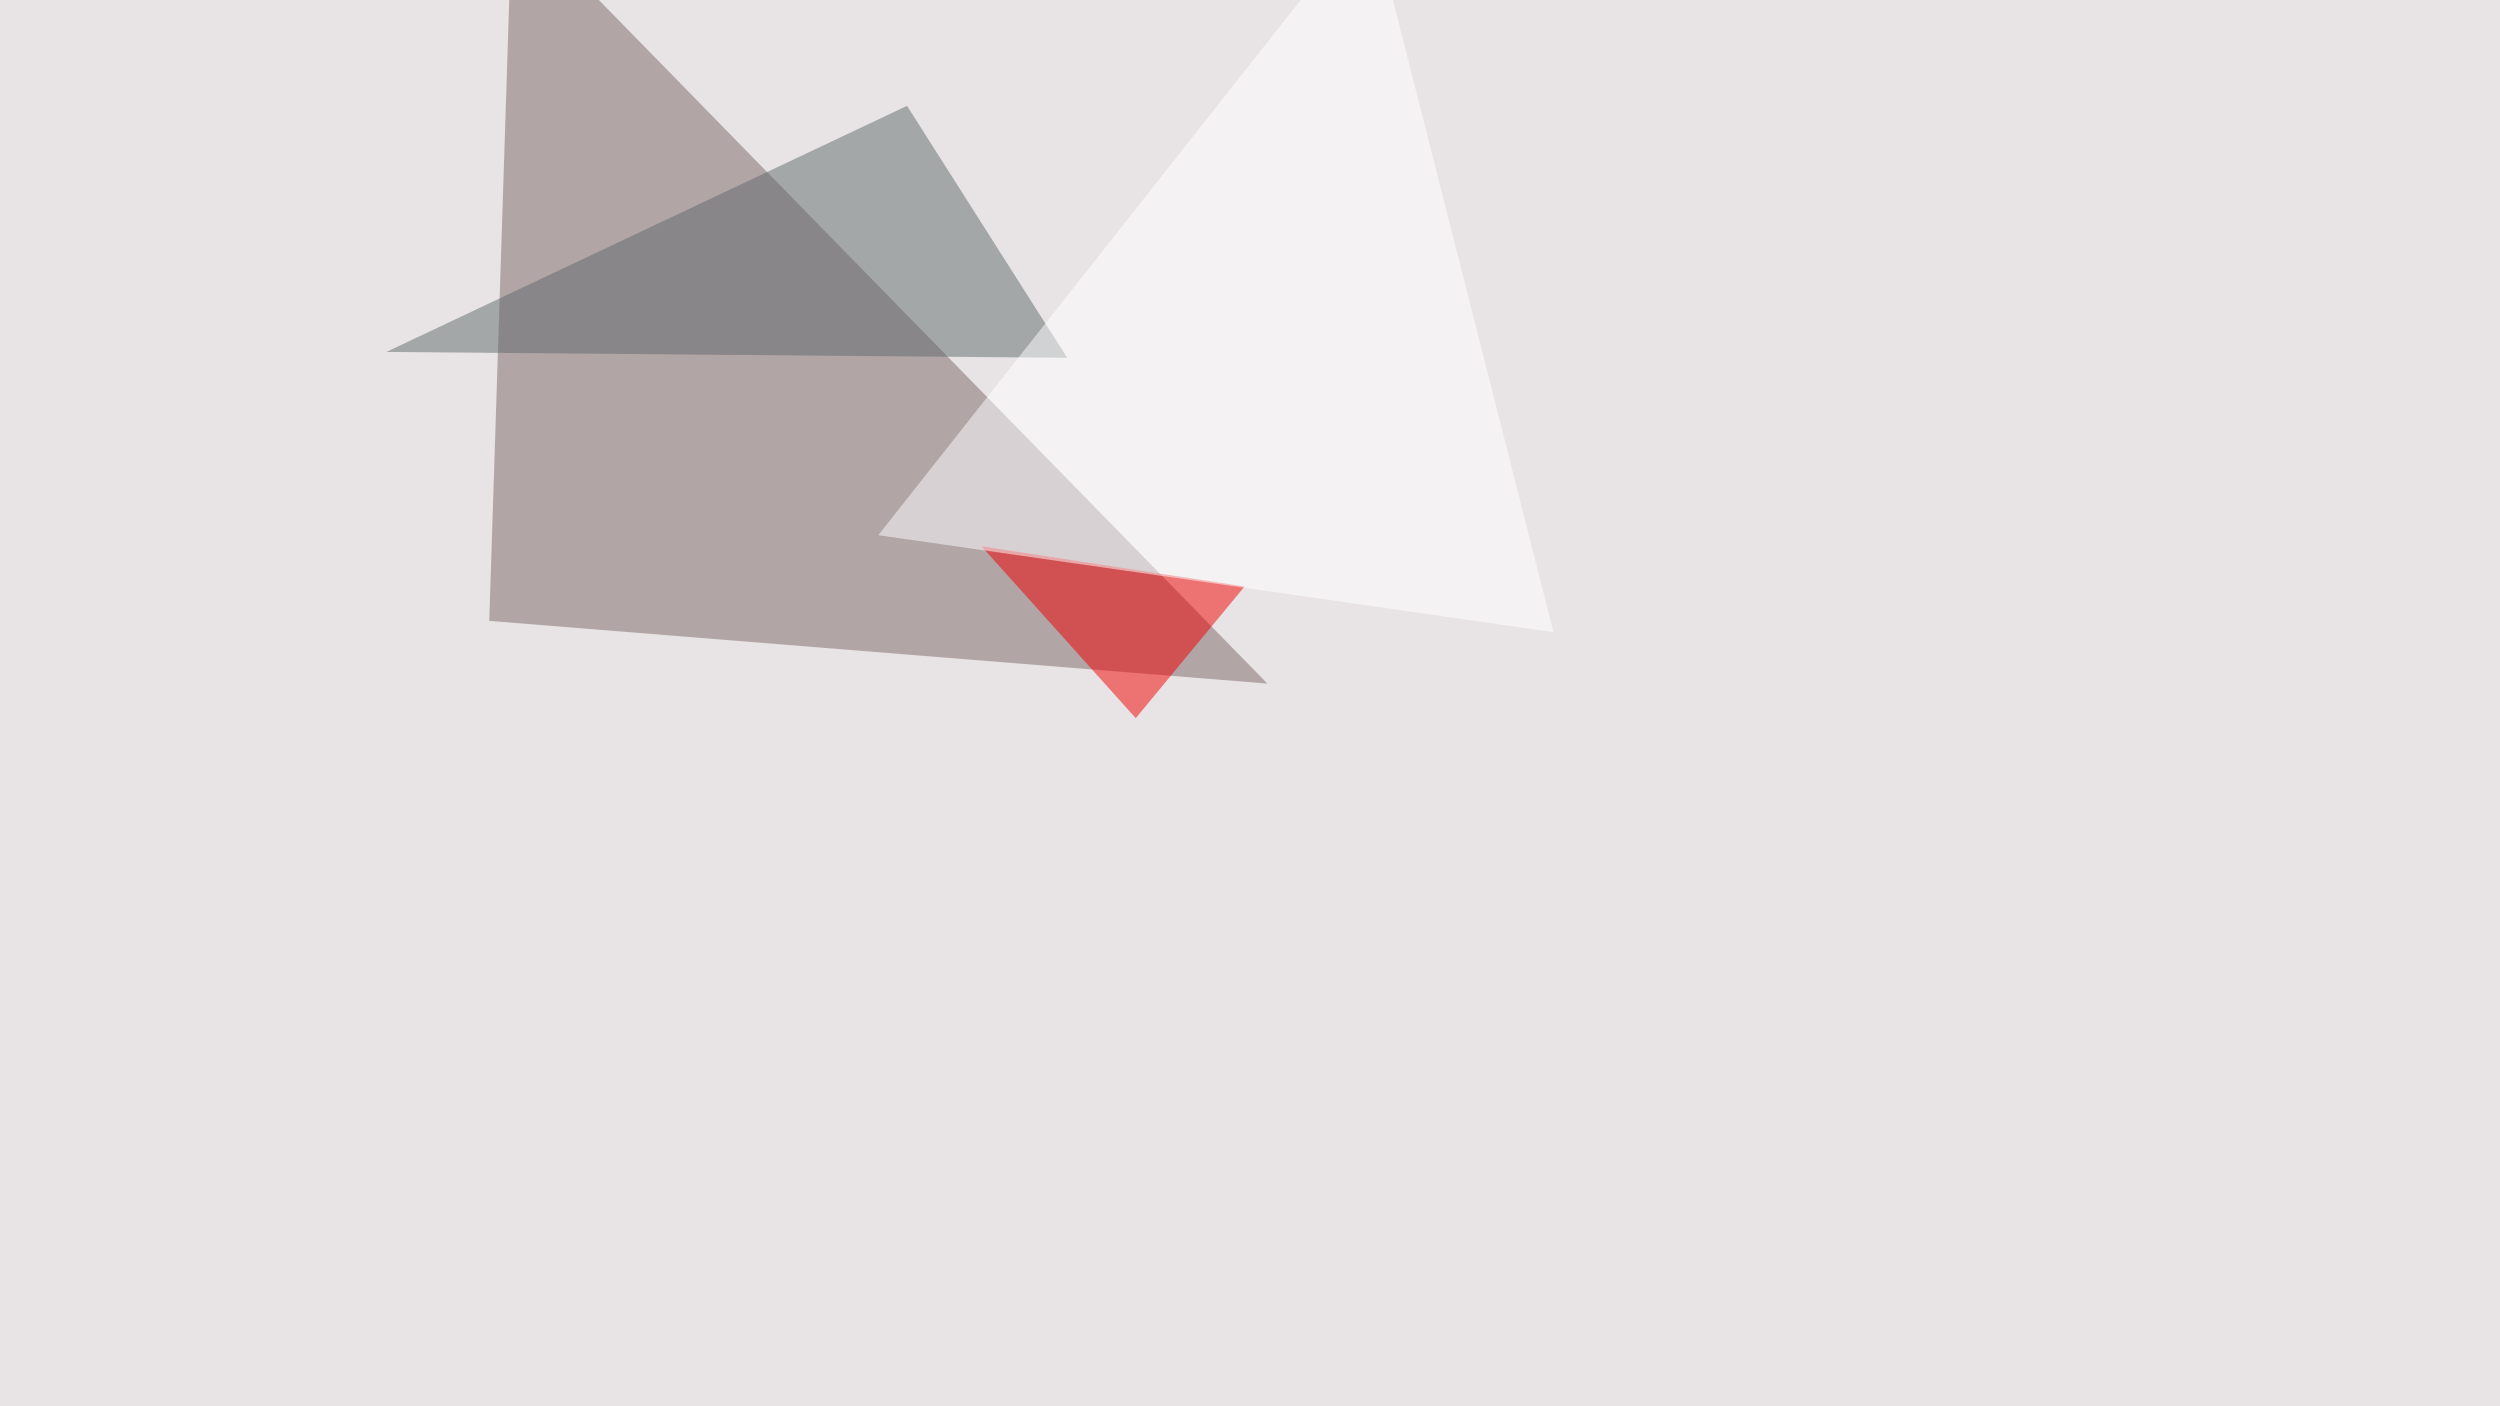
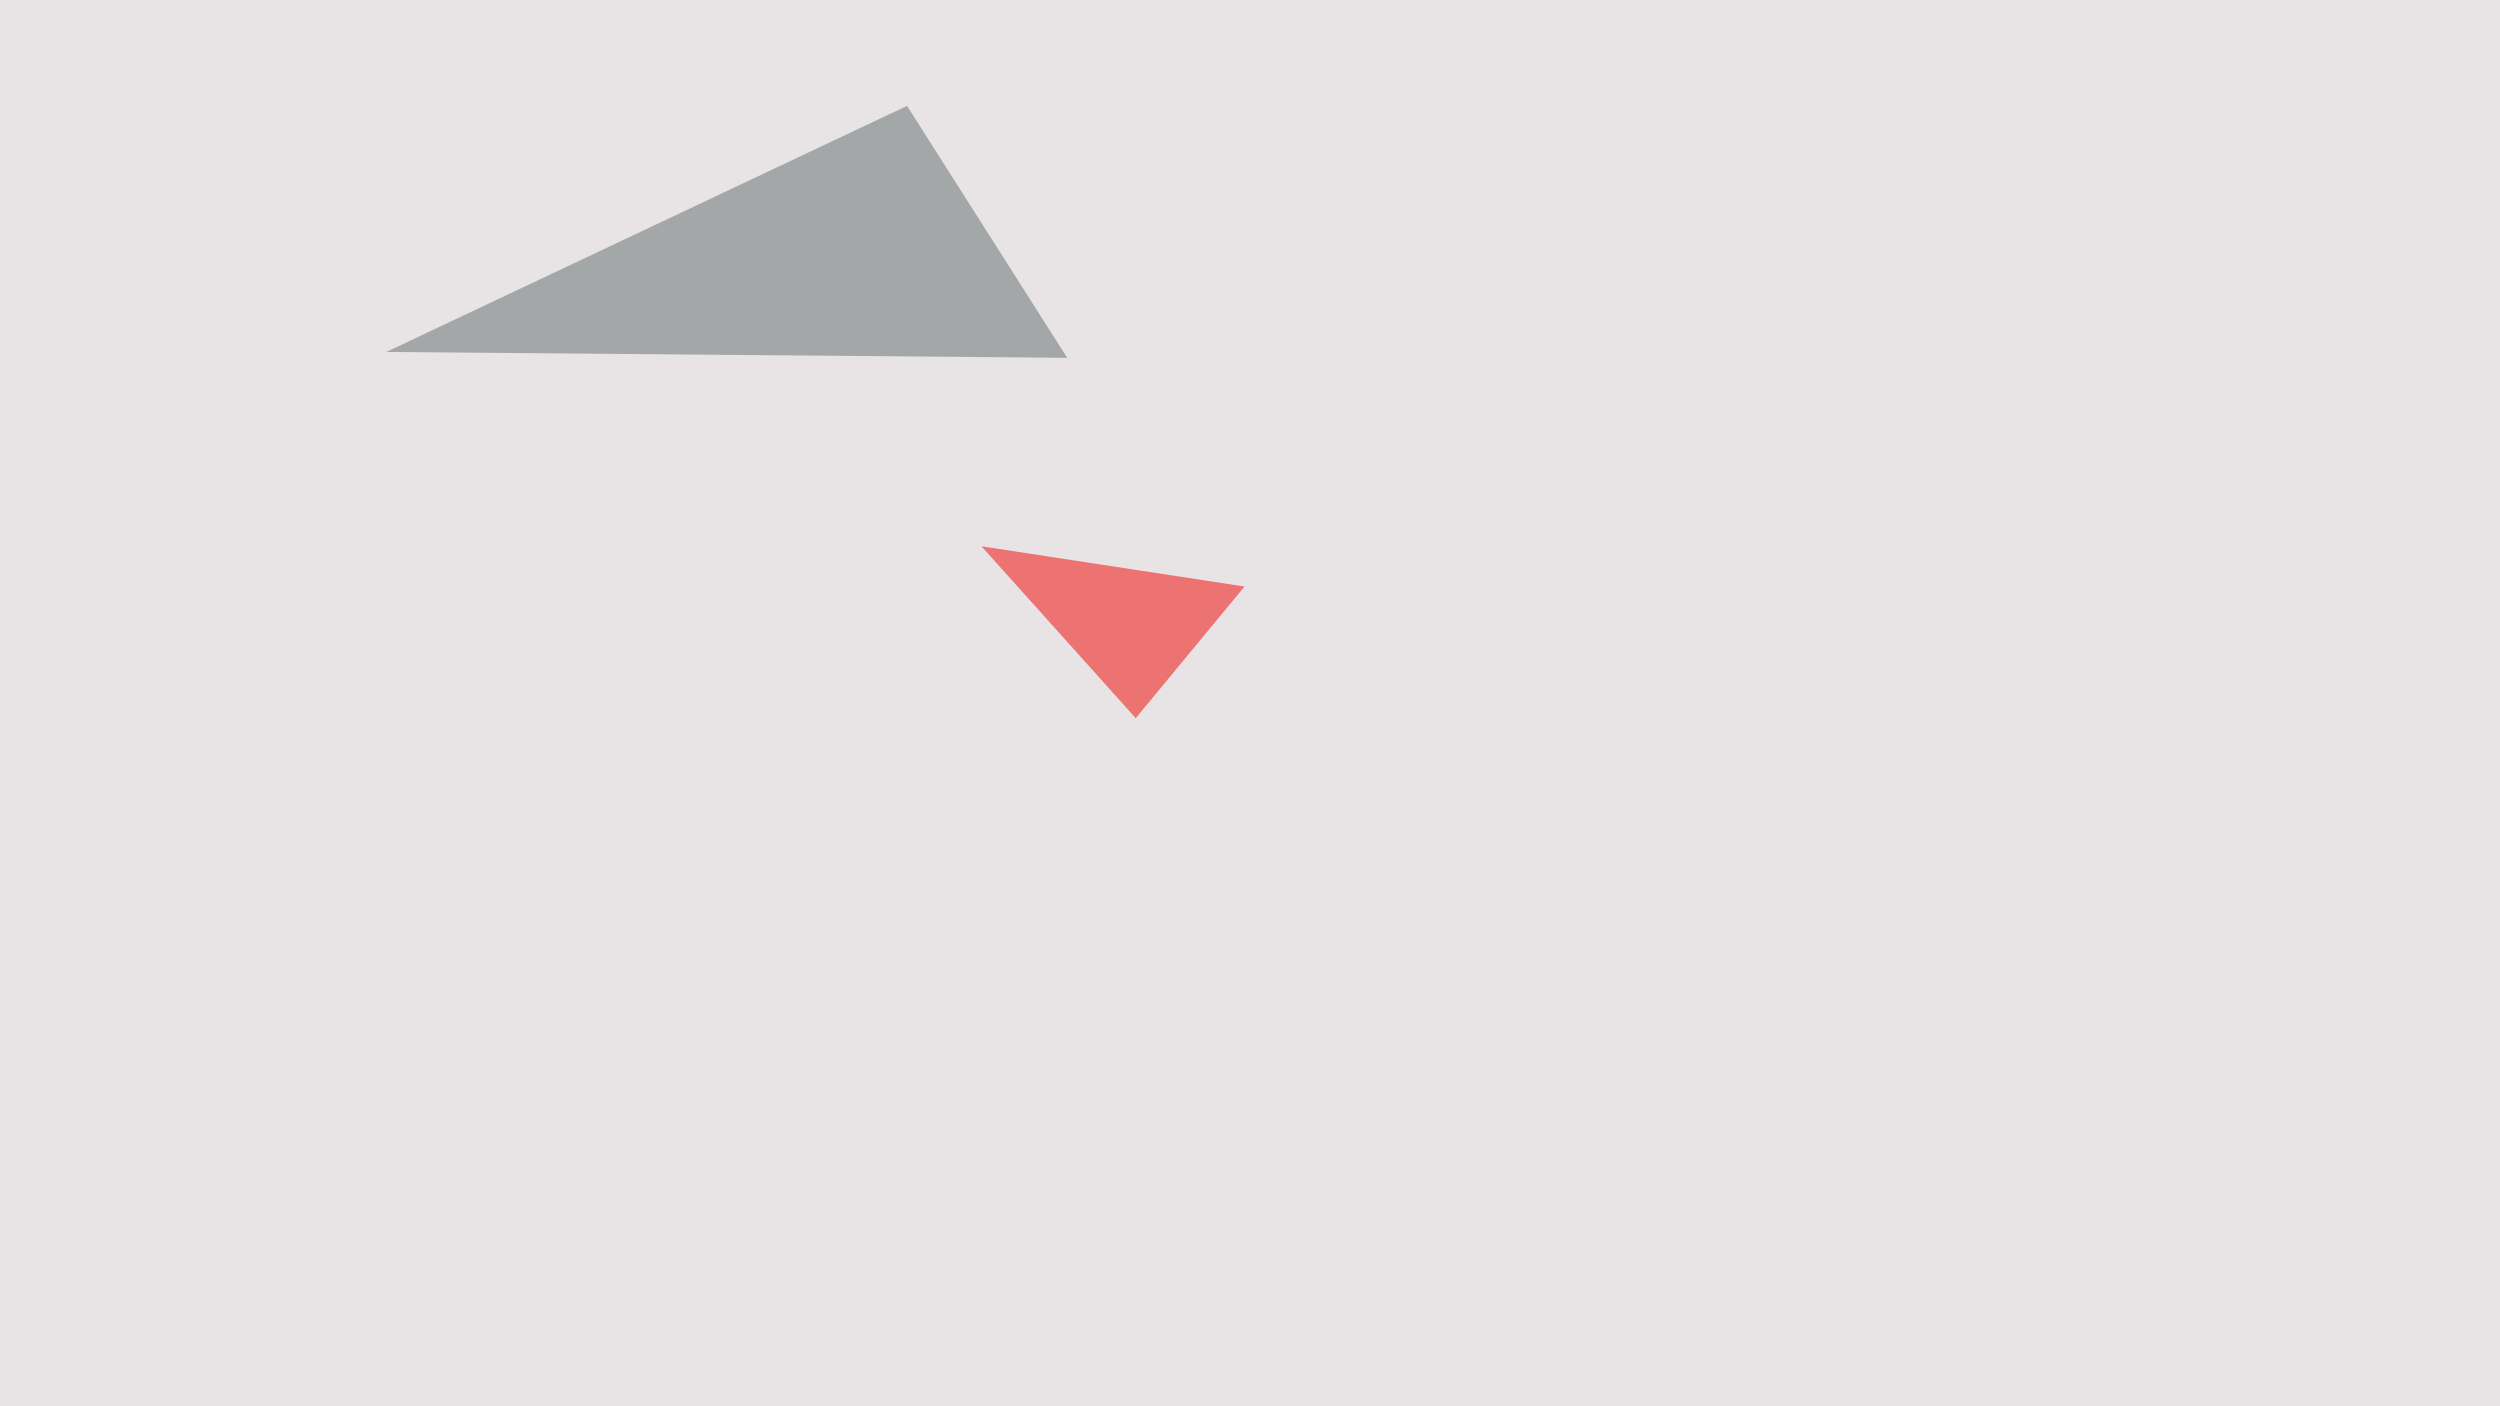
<svg xmlns="http://www.w3.org/2000/svg" width="1280" height="720">
  <filter id="a">
    <feGaussianBlur stdDeviation="55" />
  </filter>
  <rect width="100%" height="100%" fill="#e8e4e5" />
  <g filter="url(#a)">
    <g fill-opacity=".5">
-       <path fill="#7c6768" d="M262.2-45.4l-11.7 363.3L648.9 350z" />
      <path fill="#616b6a" d="M197.8 180.2l266.6-126 82 129z" />
      <path fill="#f20000" d="M581.5 367.7l-79-88 134.7 20.6z" />
-       <path fill="#fff" d="M795.4 323.7L449.7 274l252-319.3z" />
    </g>
  </g>
</svg>